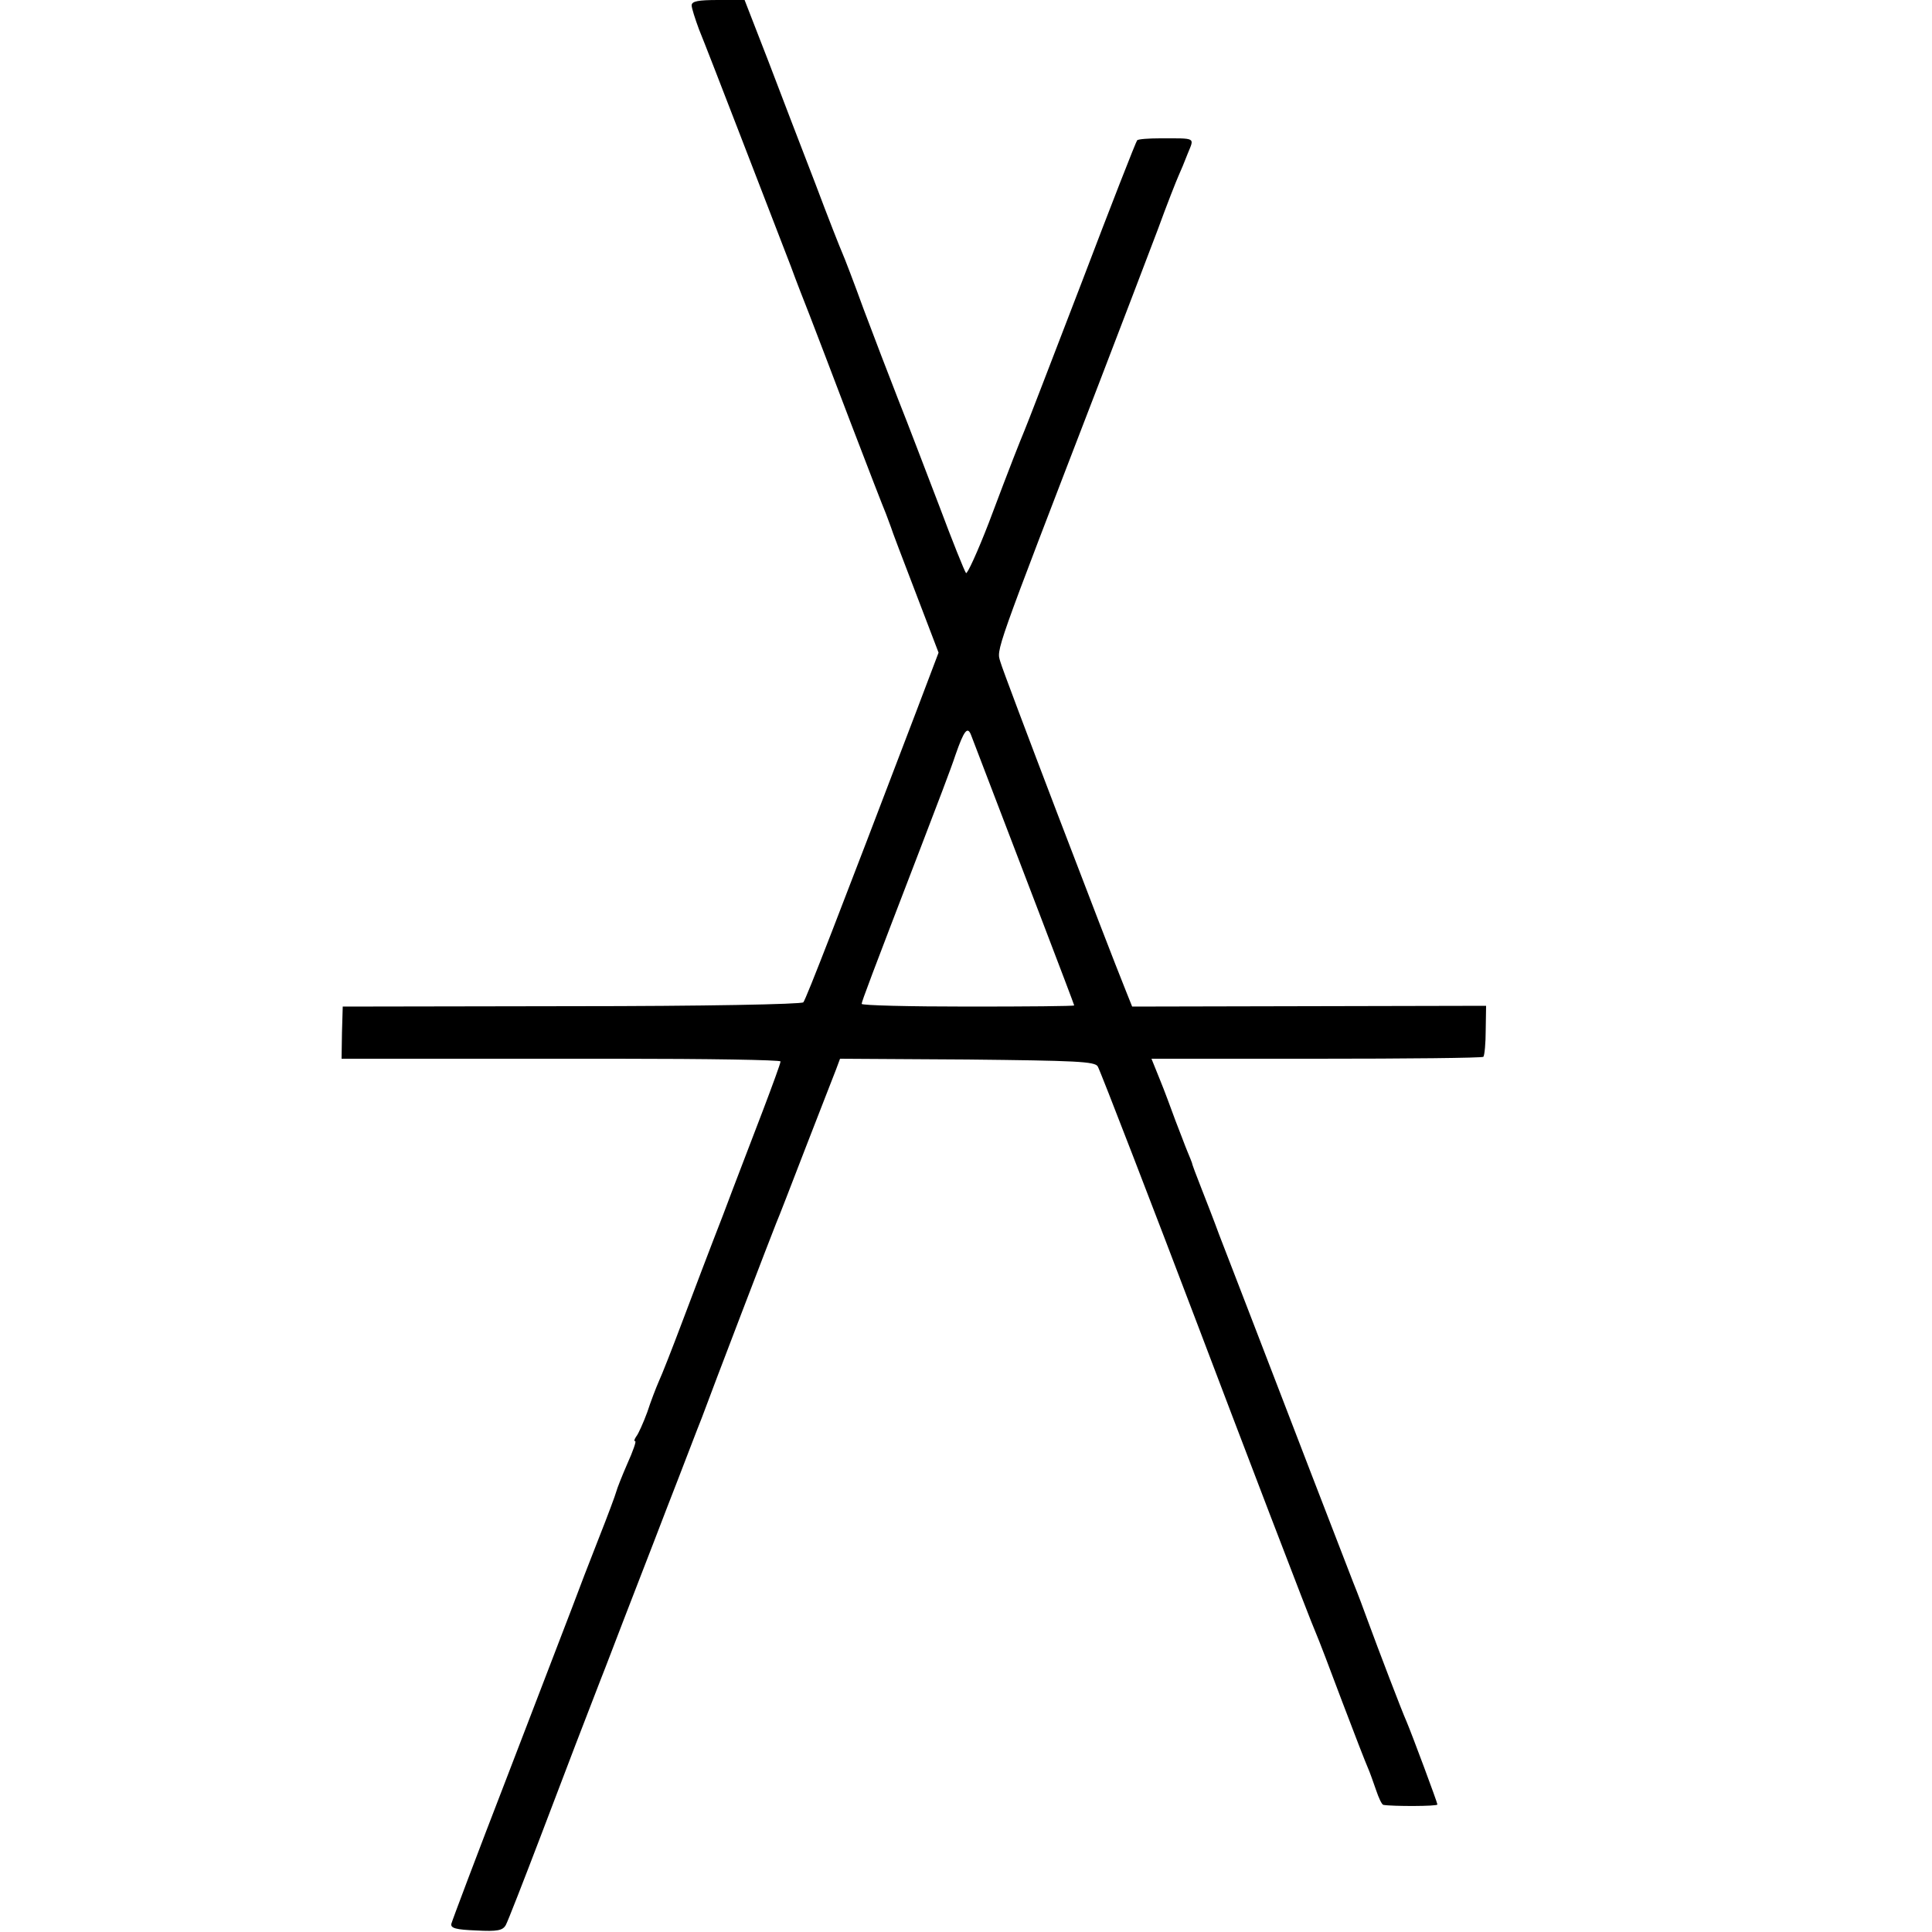
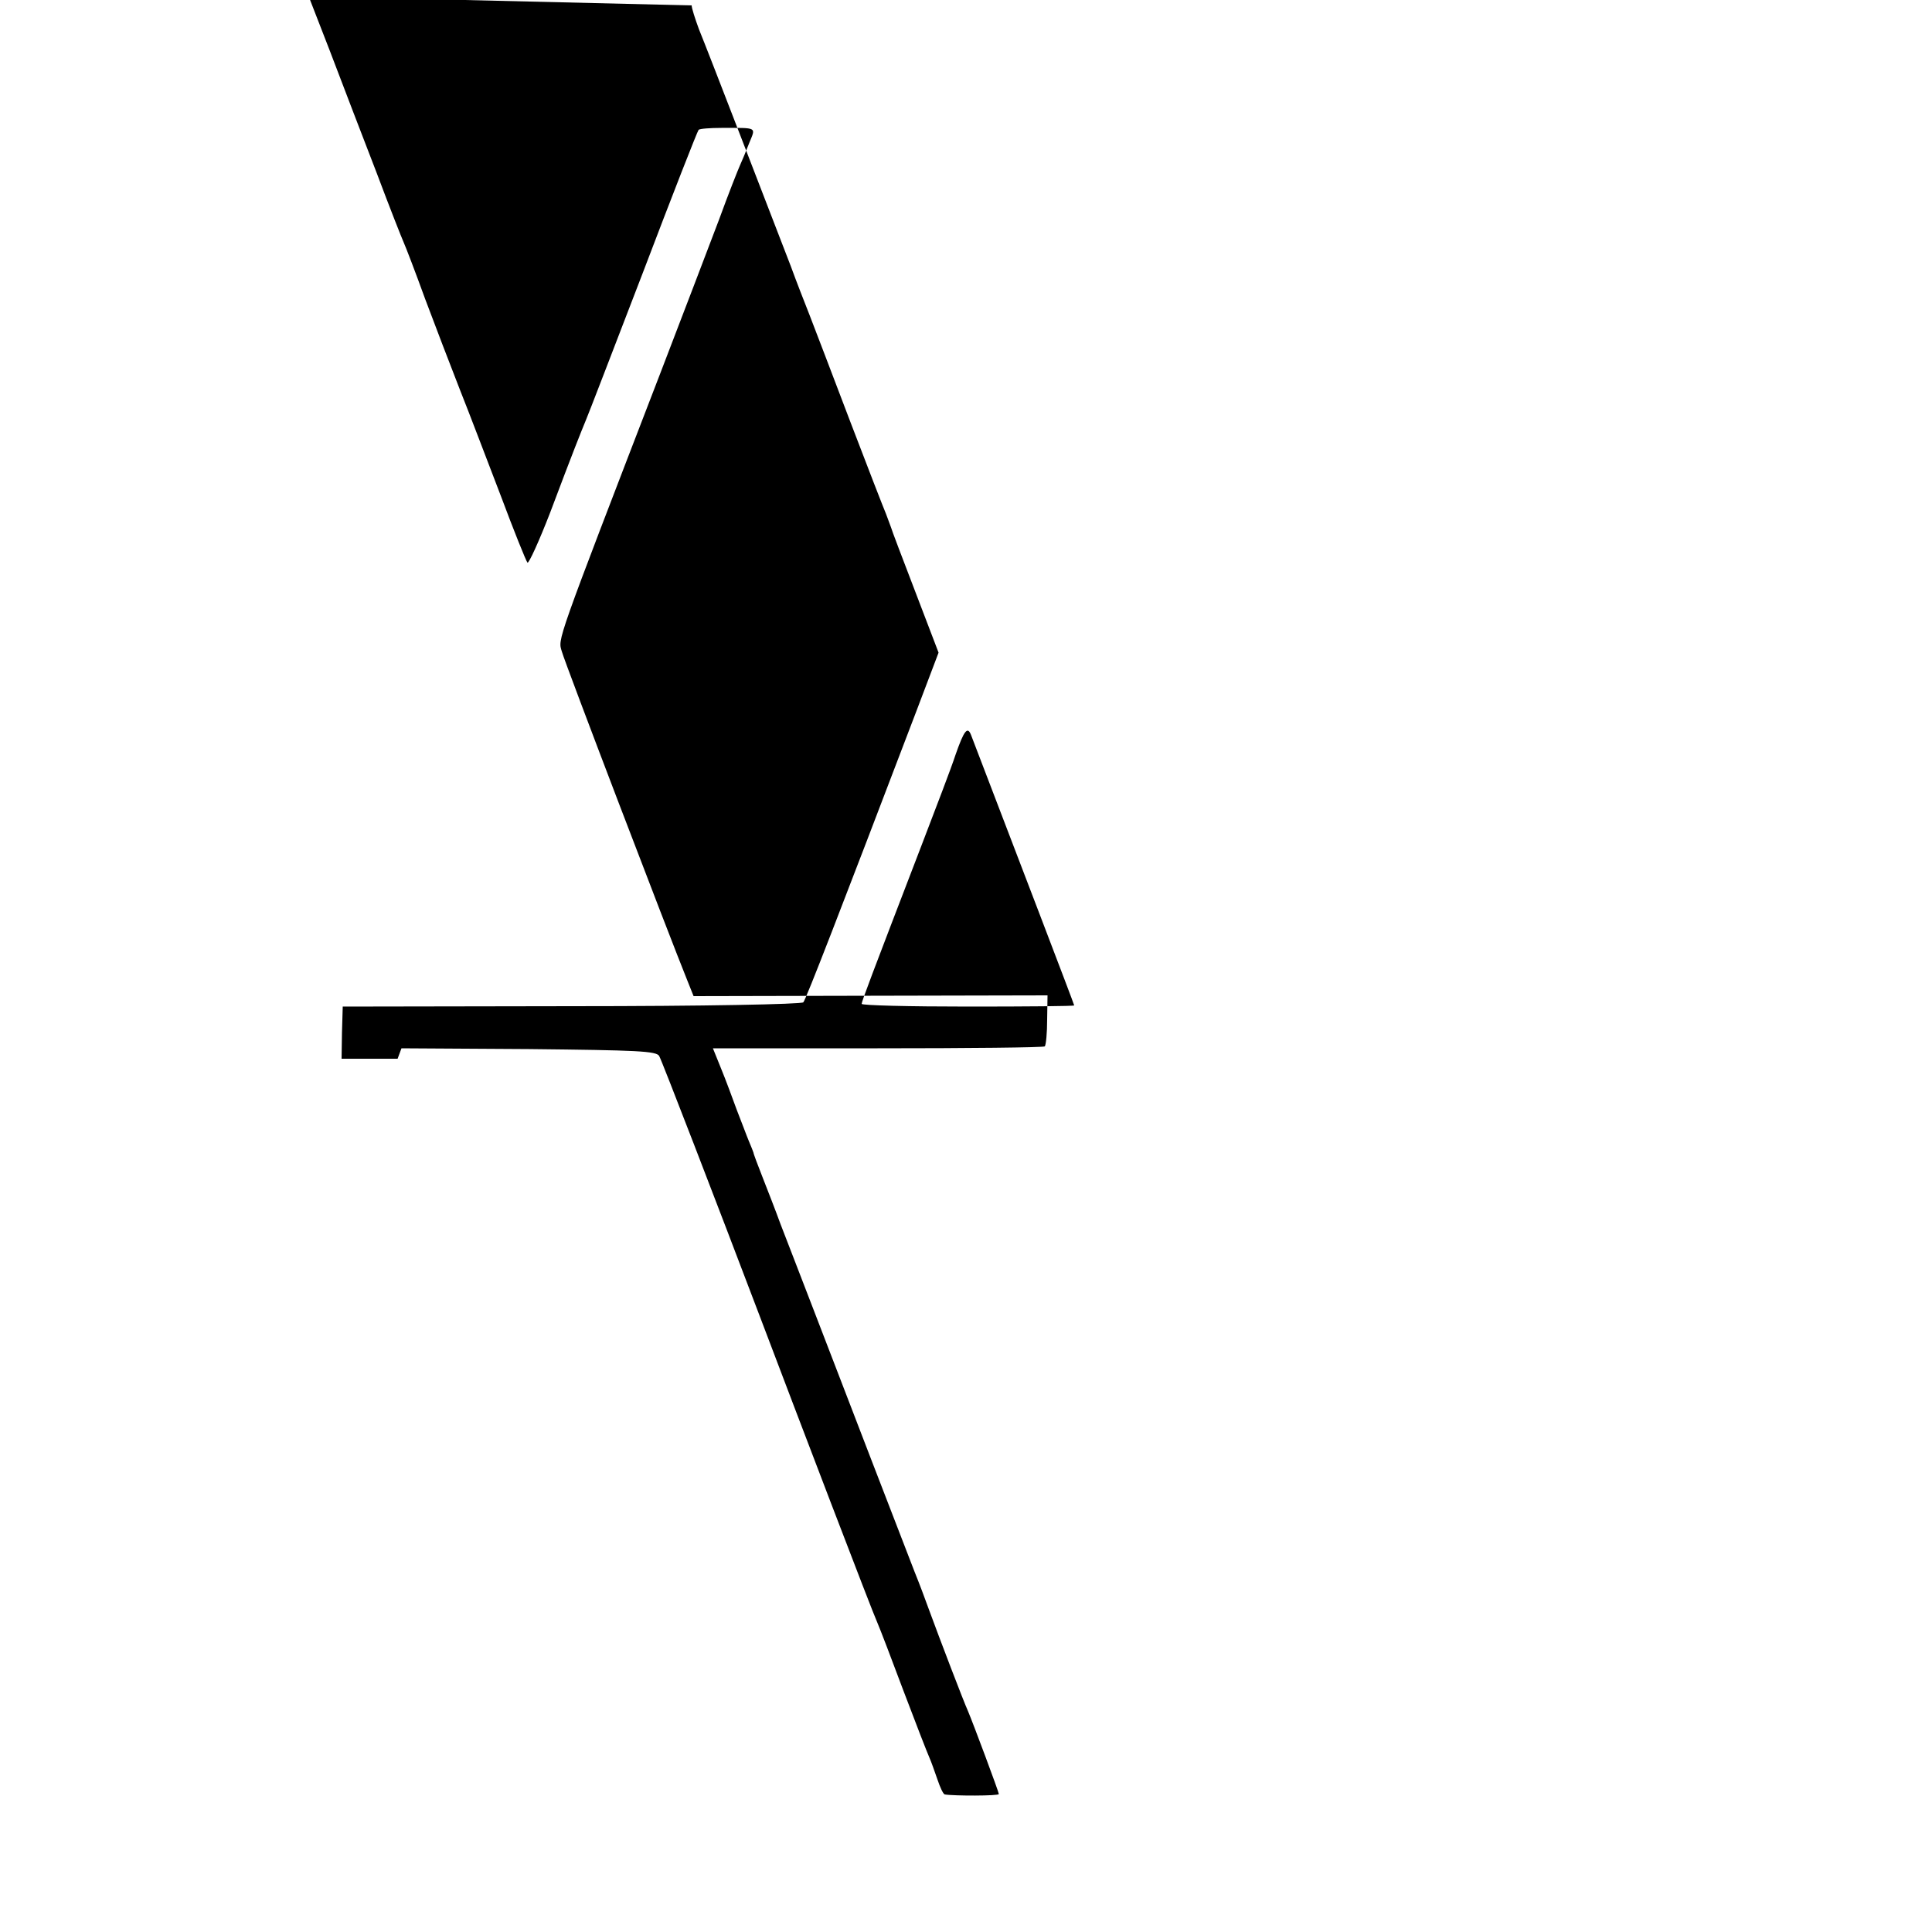
<svg xmlns="http://www.w3.org/2000/svg" version="1.0" width="500pt" height="500pt" viewBox="0 0 500 500" preserveAspectRatio="xMidYMid meet">
  <g transform="translate(0,500) scale(0.1,-0.1)" fill="#000000" stroke="none">
-     <path d="M1790 4986 c0 -7 9 -35 19 -62 27 -66 176 -454 238 -614 13 -36 35 -92 48 -125 13 -33 60 -157 105 -275 45 -118 87 -226 93 -240 5 -14 11 -29 13 -35 1 -5 30 -81 63 -167 l60 -157 -58 -153 c-199 -522 -285 -744 -292 -752 -5 -5 -256 -10 -600 -10 l-592 -1 -2 -68 -1 -67 145 0 c81 0 336 0 569 0 232 0 422 -3 422 -7 0 -5 -21 -62 -46 -128 -25 -66 -72 -187 -103 -270 -32 -82 -79 -206 -105 -275 -26 -69 -53 -138 -61 -155 -7 -16 -21 -52 -30 -80 -10 -27 -23 -56 -28 -62 -5 -7 -7 -13 -3 -13 3 0 -6 -26 -20 -57 -14 -32 -27 -65 -29 -73 -2 -8 -22 -62 -45 -120 -23 -58 -54 -139 -70 -182 -16 -42 -92 -240 -169 -440 -77 -199 -141 -369 -143 -377 -2 -11 12 -15 64 -17 56 -3 69 0 77 14 5 9 46 114 91 232 81 213 107 281 154 402 14 35 40 104 59 153 19 50 70 180 112 290 43 110 83 216 91 235 26 71 185 486 193 505 5 11 39 99 76 195 37 96 73 187 79 203 l10 27 330 -2 c280 -3 330 -5 337 -18 7 -12 150 -383 259 -670 100 -264 294 -772 305 -795 7 -16 38 -97 69 -180 31 -82 61 -159 66 -170 5 -11 14 -37 21 -57 7 -21 15 -38 19 -39 23 -4 140 -4 140 1 0 5 -66 182 -80 215 -11 24 -74 189 -100 260 -10 28 -27 73 -38 100 -11 28 -61 158 -112 290 -51 132 -119 310 -152 395 -33 85 -70 182 -83 215 -12 33 -33 87 -46 120 -13 33 -24 62 -24 65 -1 3 -6 16 -12 30 -6 14 -19 50 -31 80 -11 30 -29 79 -41 108 l-21 52 426 0 c235 0 429 2 433 5 3 4 6 35 6 69 l1 63 -458 -1 -458 -1 -16 40 c-49 121 -318 825 -325 852 -10 34 -19 9 256 723 58 151 126 329 151 395 24 66 49 129 54 140 5 11 16 37 24 58 17 42 23 39 -72 39 -29 0 -56 -2 -59 -5 -3 -3 -68 -169 -144 -369 -77 -200 -143 -372 -148 -383 -12 -29 -33 -81 -92 -238 -29 -75 -56 -134 -59 -130 -4 5 -35 82 -69 173 -35 91 -82 215 -106 275 -24 61 -64 166 -90 235 -25 69 -50 134 -55 145 -5 11 -37 92 -70 180 -34 88 -89 231 -122 318 l-61 157 -68 0 c-52 0 -69 -3 -69 -14z m723 -1888 c116 -303 267 -697 267 -700 0 -2 -124 -3 -275 -3 -151 0 -275 3 -275 7 0 6 23 67 156 413 36 94 76 198 87 232 22 63 31 74 40 51z" />
+     <path d="M1790 4986 c0 -7 9 -35 19 -62 27 -66 176 -454 238 -614 13 -36 35 -92 48 -125 13 -33 60 -157 105 -275 45 -118 87 -226 93 -240 5 -14 11 -29 13 -35 1 -5 30 -81 63 -167 l60 -157 -58 -153 c-199 -522 -285 -744 -292 -752 -5 -5 -256 -10 -600 -10 l-592 -1 -2 -68 -1 -67 145 0 l10 27 330 -2 c280 -3 330 -5 337 -18 7 -12 150 -383 259 -670 100 -264 294 -772 305 -795 7 -16 38 -97 69 -180 31 -82 61 -159 66 -170 5 -11 14 -37 21 -57 7 -21 15 -38 19 -39 23 -4 140 -4 140 1 0 5 -66 182 -80 215 -11 24 -74 189 -100 260 -10 28 -27 73 -38 100 -11 28 -61 158 -112 290 -51 132 -119 310 -152 395 -33 85 -70 182 -83 215 -12 33 -33 87 -46 120 -13 33 -24 62 -24 65 -1 3 -6 16 -12 30 -6 14 -19 50 -31 80 -11 30 -29 79 -41 108 l-21 52 426 0 c235 0 429 2 433 5 3 4 6 35 6 69 l1 63 -458 -1 -458 -1 -16 40 c-49 121 -318 825 -325 852 -10 34 -19 9 256 723 58 151 126 329 151 395 24 66 49 129 54 140 5 11 16 37 24 58 17 42 23 39 -72 39 -29 0 -56 -2 -59 -5 -3 -3 -68 -169 -144 -369 -77 -200 -143 -372 -148 -383 -12 -29 -33 -81 -92 -238 -29 -75 -56 -134 -59 -130 -4 5 -35 82 -69 173 -35 91 -82 215 -106 275 -24 61 -64 166 -90 235 -25 69 -50 134 -55 145 -5 11 -37 92 -70 180 -34 88 -89 231 -122 318 l-61 157 -68 0 c-52 0 -69 -3 -69 -14z m723 -1888 c116 -303 267 -697 267 -700 0 -2 -124 -3 -275 -3 -151 0 -275 3 -275 7 0 6 23 67 156 413 36 94 76 198 87 232 22 63 31 74 40 51z" />
  </g>
</svg>